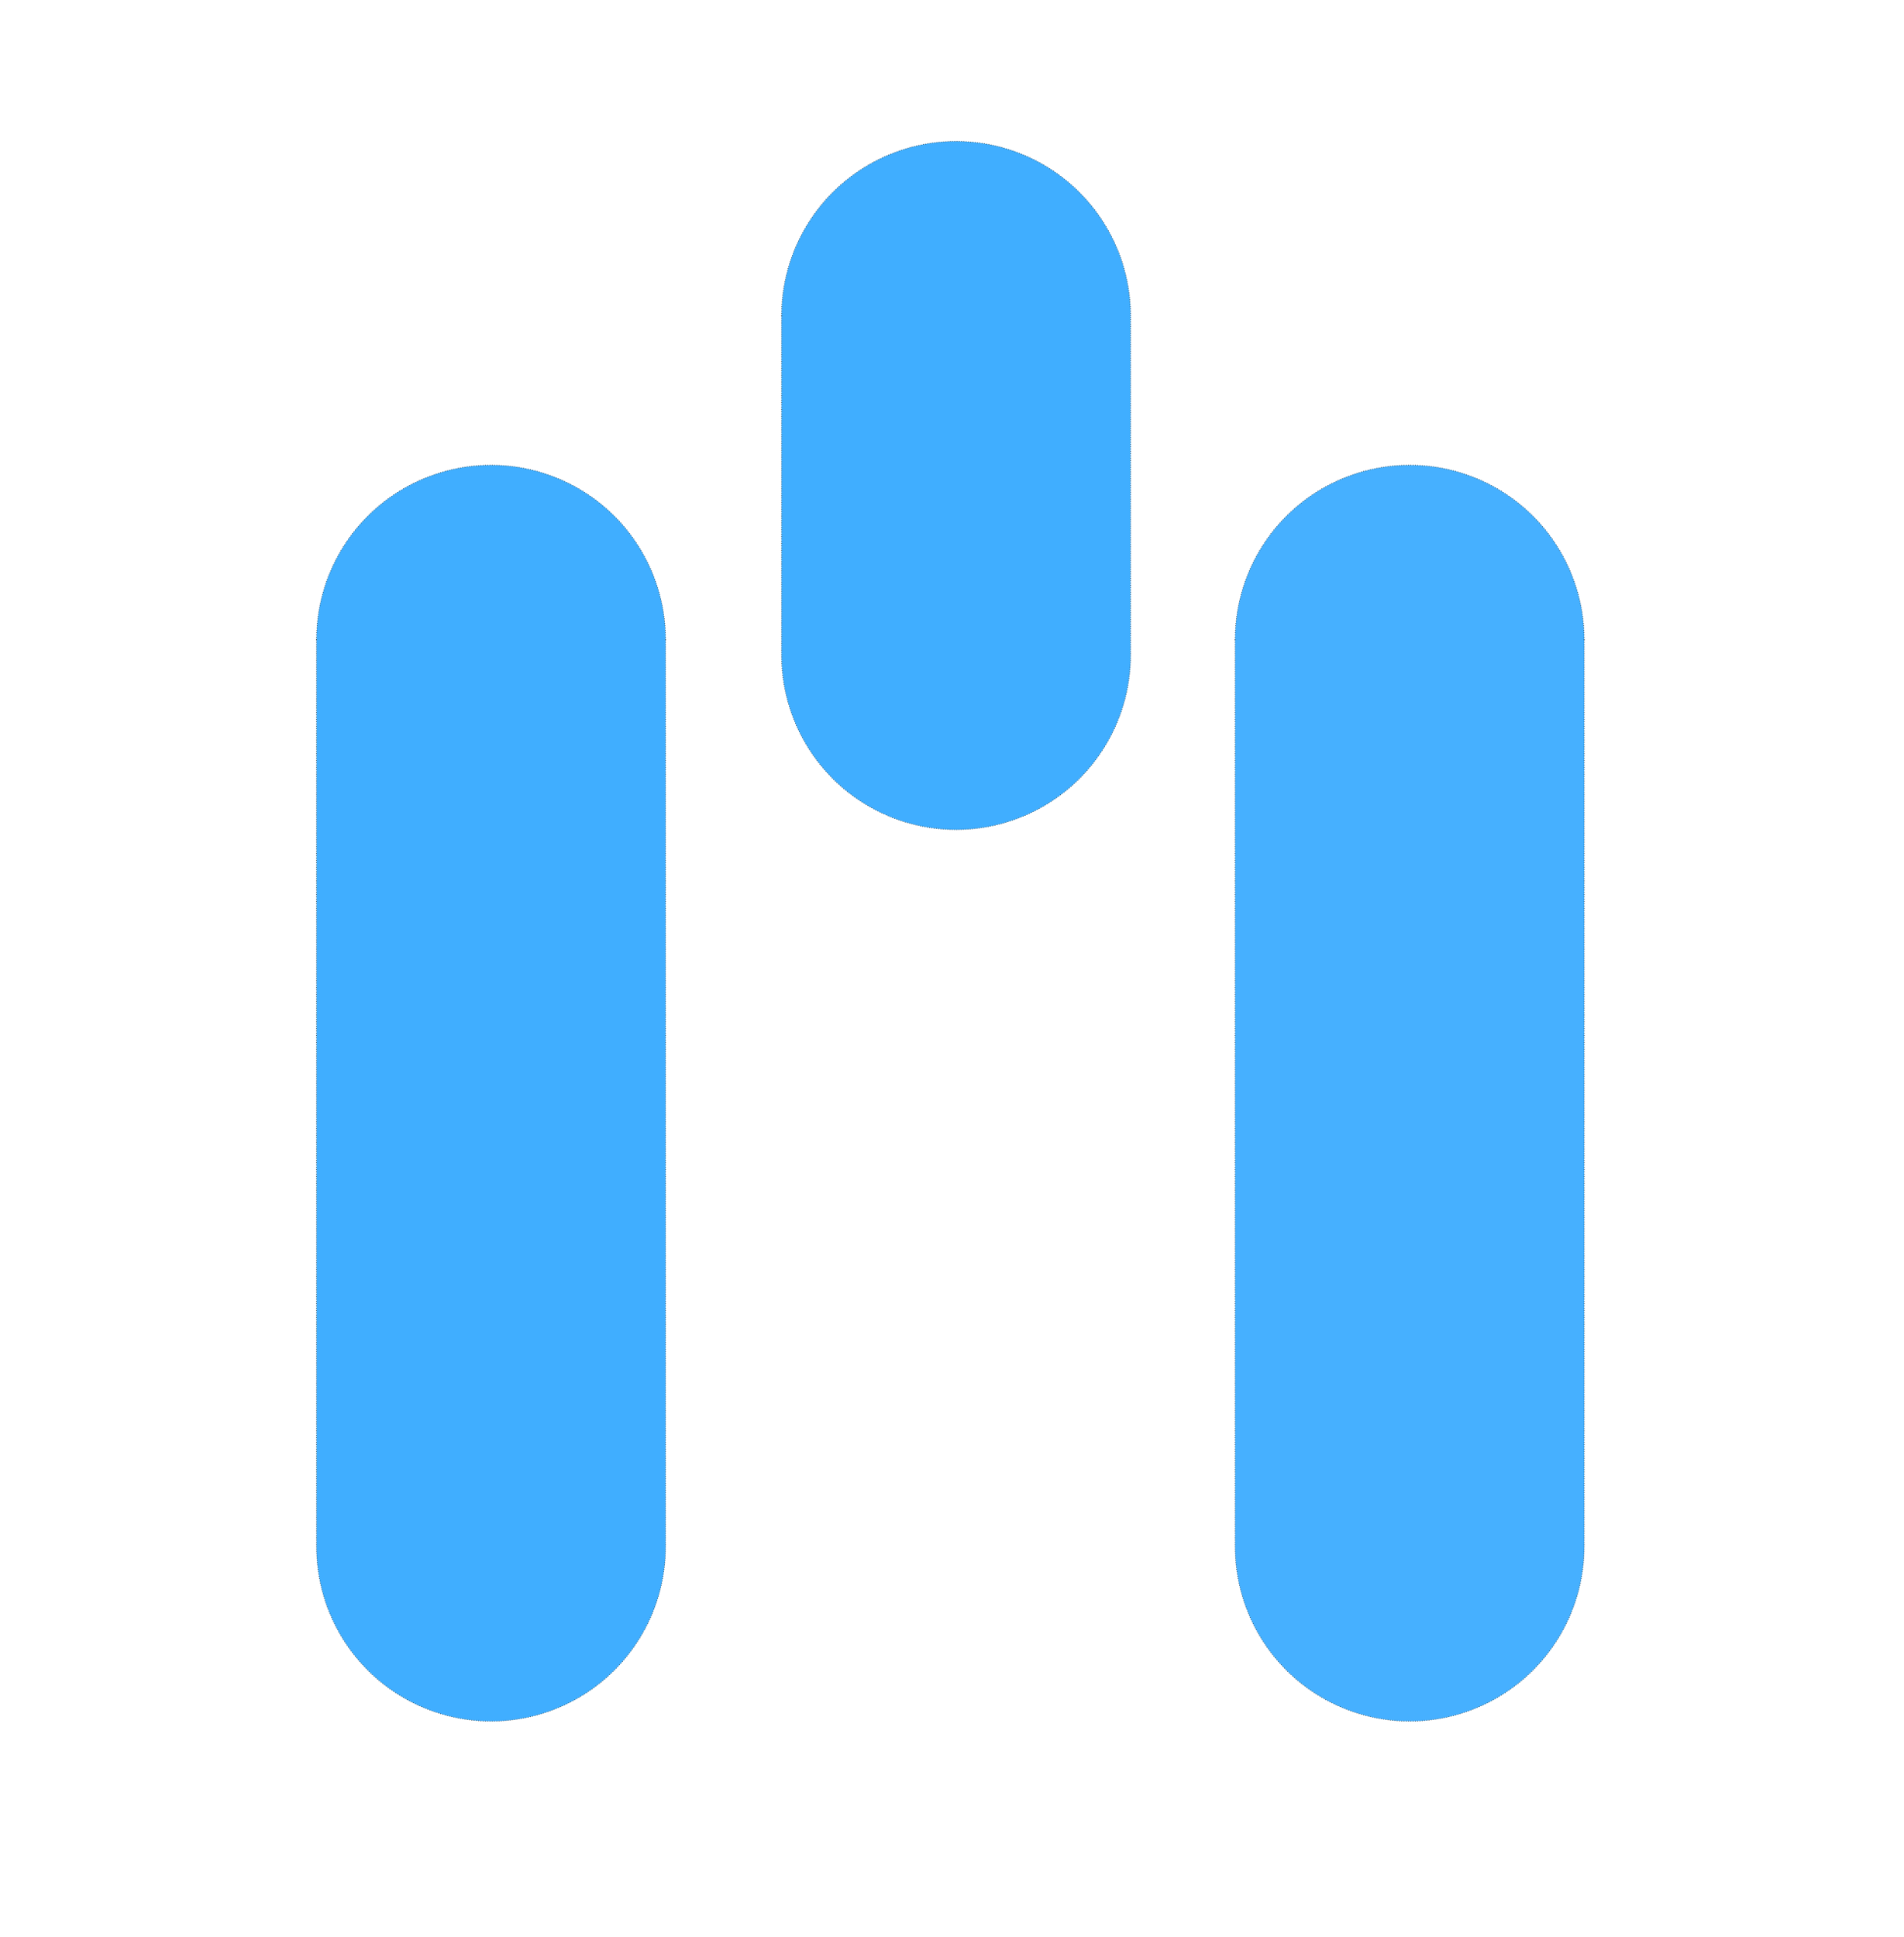
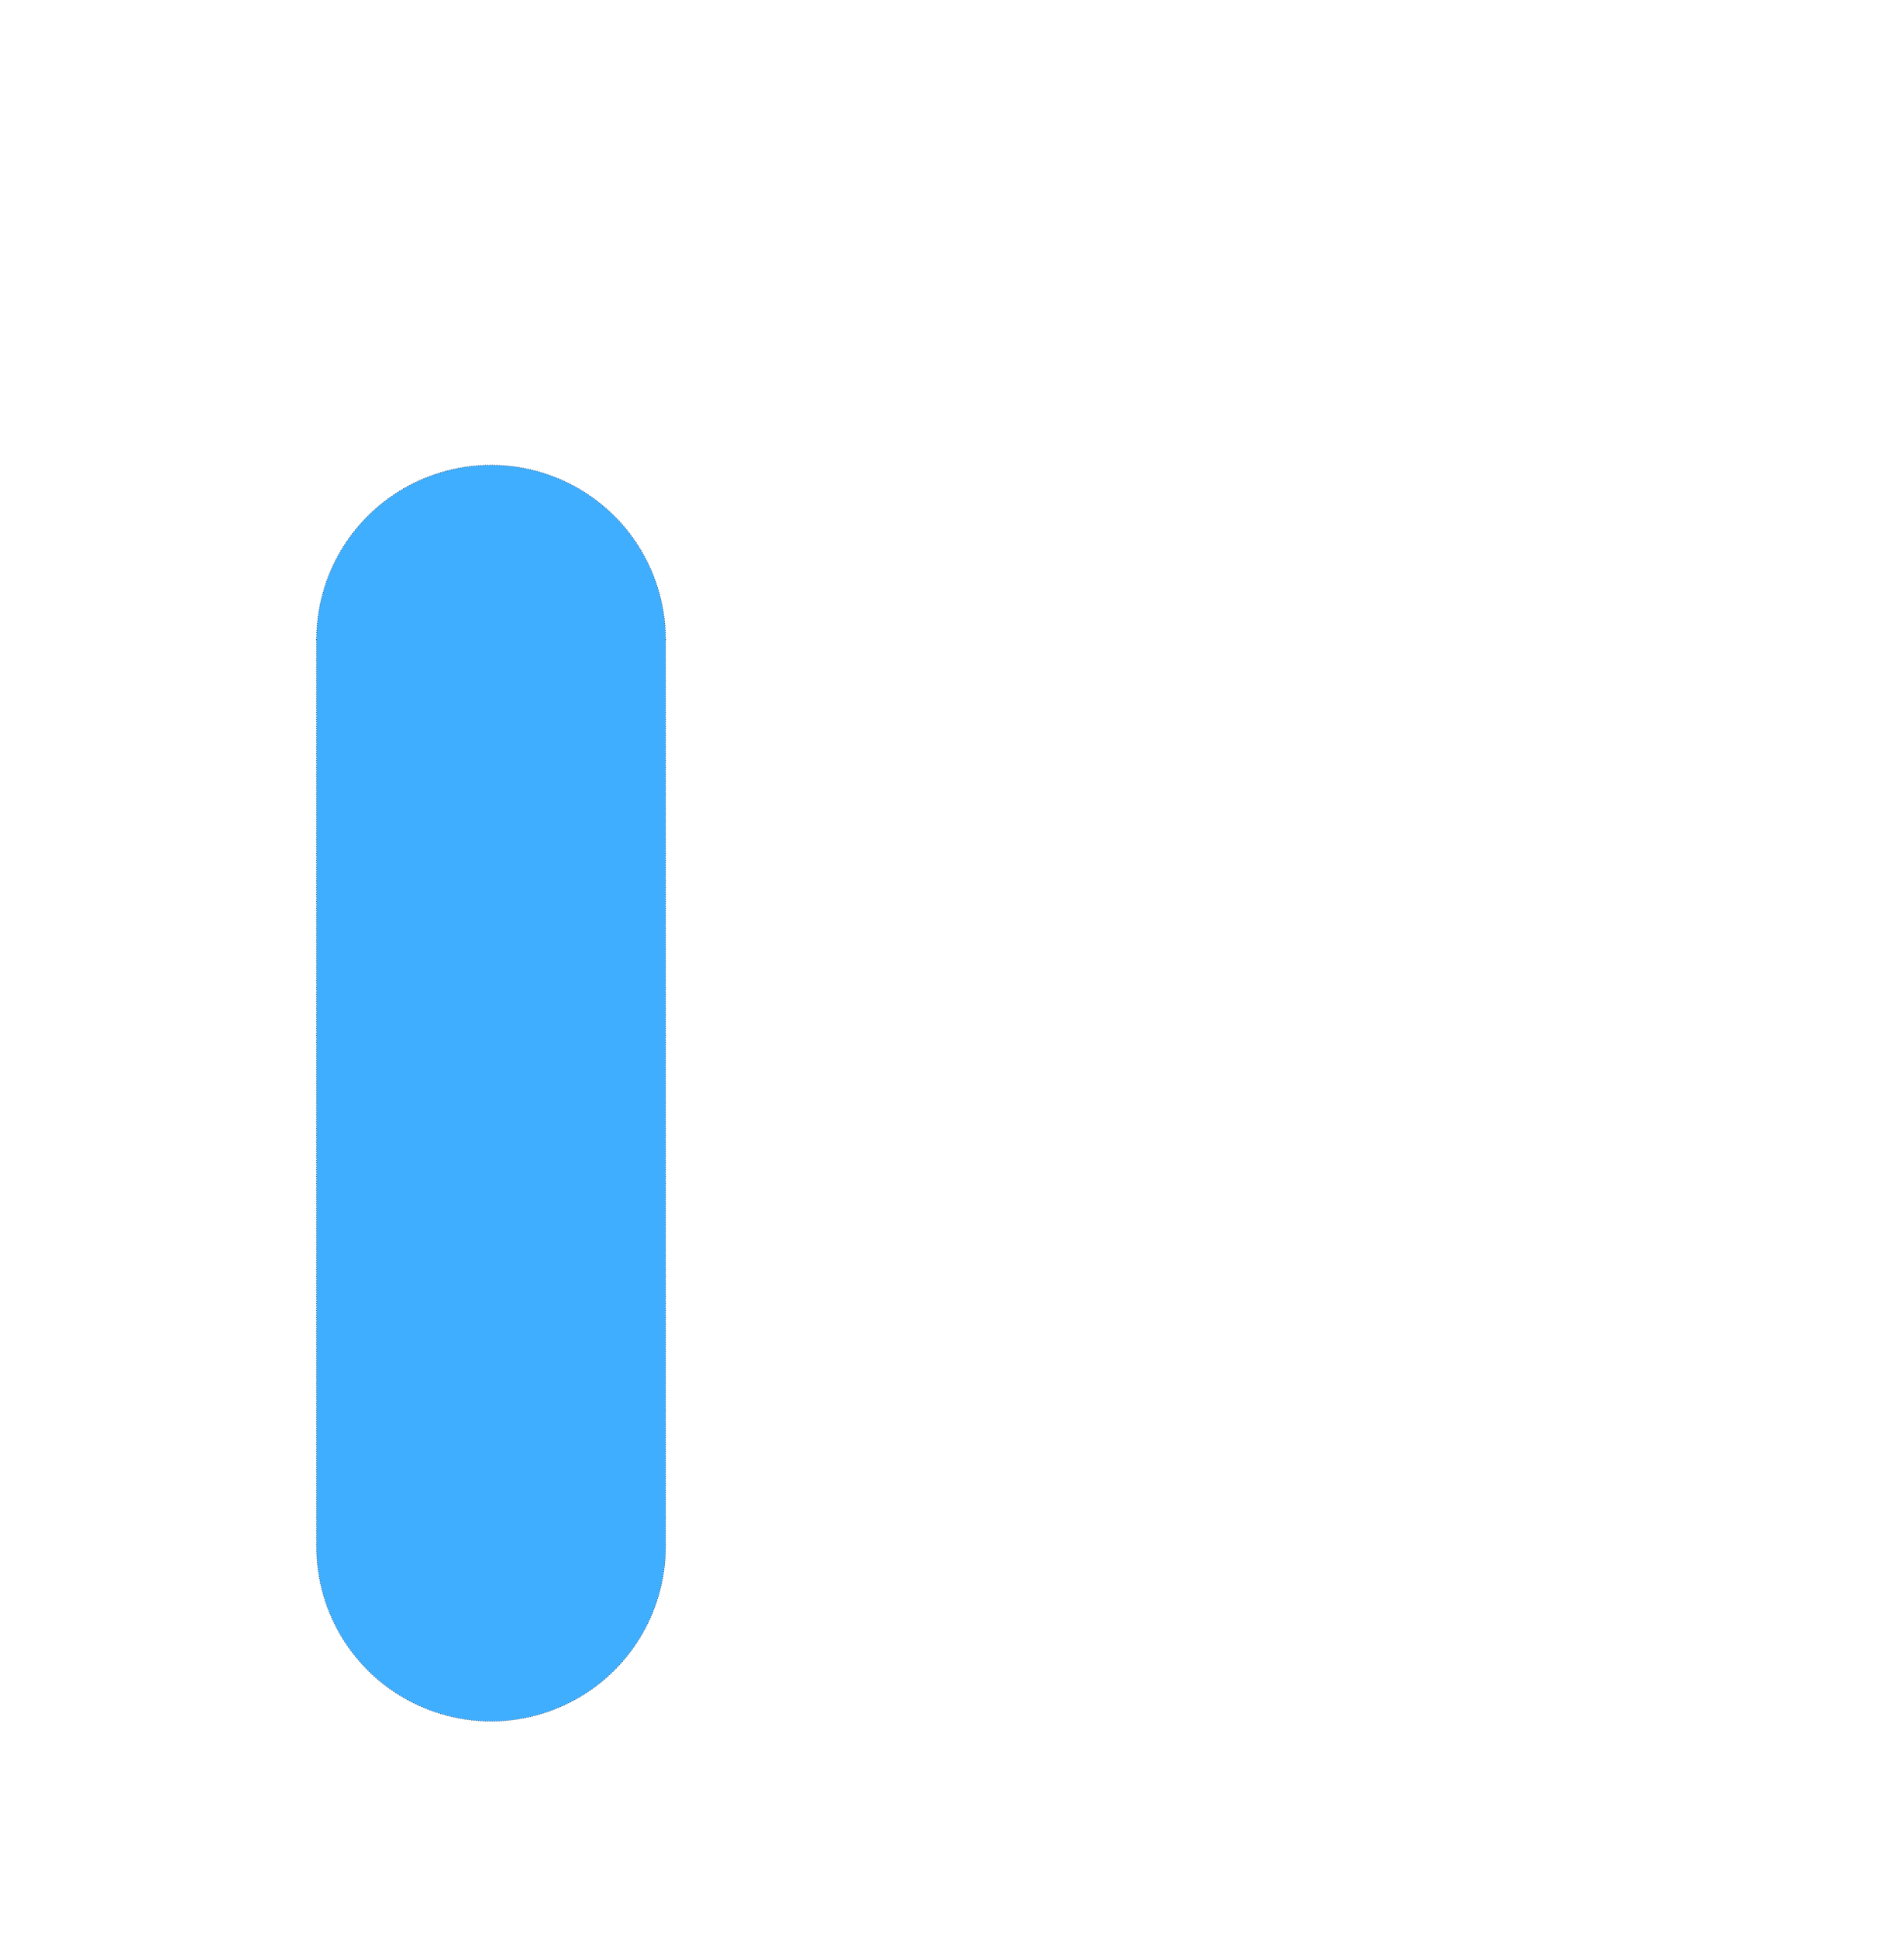
<svg xmlns="http://www.w3.org/2000/svg" xmlns:ns1="http://sodipodi.sourceforge.net/DTD/sodipodi-0.dtd" xmlns:ns2="http://www.inkscape.org/namespaces/inkscape" version="1.1" id="svg2" width="3689.333" height="3753.333" viewBox="0 0 3689.333 3753.333" ns1:docname="logo.svg" ns2:version="1.0.2 (e86c870879, 2021-01-15)">
  <defs id="defs6" />
  <ns1:namedview pagecolor="#ffffff" bordercolor="#666666" borderopacity="1" objecttolerance="10" gridtolerance="10" guidetolerance="10" ns2:pageopacity="0" ns2:pageshadow="2" ns2:window-width="1920" ns2:window-height="1016" id="namedview4" showgrid="false" ns2:zoom="0.057015985" ns2:cx="-1980.5947" ns2:cy="1458.9075" ns2:window-x="0" ns2:window-y="27" ns2:window-maximized="1" ns2:current-layer="a914-5" ns2:document-rotation="0" />
  <g ns2:groupmode="layer" ns2:label="Image" id="g10">
    <a id="a914" style="fill:#40aeff;fill-opacity:1">
      <path id="path871-7" style="fill:#40aeff;stroke:#000000;stroke-width:1.101;stroke-dasharray:1.101, 3.303;fill-opacity:1" d="m 1289.69,1239.268 c 0,-120.823 -64.458,-232.468 -169.094,-292.879 -104.636,-60.411 -233.552,-60.411 -338.188,0 -104.636,60.411 -169.094,172.056 -169.094,292.879 m 0,0 v 1757.267 c 2e-5,120.823 64.458,232.468 169.094,292.879 104.636,60.411 233.552,60.411 338.188,0 104.636,-60.411 169.094,-172.056 169.094,-292.879 l 0,-1757.267" ns1:nodetypes="cssccssc" />
    </a>
    <a id="a914-5" style="fill:#40aeff;fill-opacity:1" transform="translate(901.071,-545.402)">
-       <path id="path871-7-3" style="fill:#40aeff;fill-opacity:1;stroke:#000000;stroke-width:1.101;stroke-dasharray:1.101, 3.303" d="m 1289.69,1157.353 c 0,-120.823 -64.458,-232.468 -169.094,-292.879 -104.636,-60.411 -233.552,-60.411 -338.188,0 -104.636,60.411 -169.094,172.056 -169.094,292.879 m 0,0 v 657.267 c 0,120.823 64.458,232.468 169.094,292.879 104.636,60.411 233.552,60.411 338.188,0 104.636,-60.411 169.094,-172.056 169.094,-292.879 v -657.267" ns1:nodetypes="cssccsscsc" />
-     </a>
+       </a>
    <a id="a914-56" style="fill:#40aeff;fill-opacity:0.961" transform="translate(1780,3.5287082e-5)">
-       <path id="path871-7-2" style="fill:#40aeff;fill-opacity:0.961;stroke:#000000;stroke-width:1.101;stroke-dasharray:1.101, 3.303" d="m 1289.69,1239.268 c 0,-120.823 -64.458,-232.468 -169.094,-292.879 -104.636,-60.411 -233.552,-60.411 -338.188,0 -104.636,60.411 -169.094,172.056 -169.094,292.879 m 0,0 v 1757.267 c 2e-5,120.823 64.458,232.468 169.094,292.879 104.636,60.411 233.552,60.411 338.188,0 104.636,-60.411 169.094,-172.056 169.094,-292.879 V 1239.268" ns1:nodetypes="cssccssc" />
-     </a>
+       </a>
  </g>
</svg>